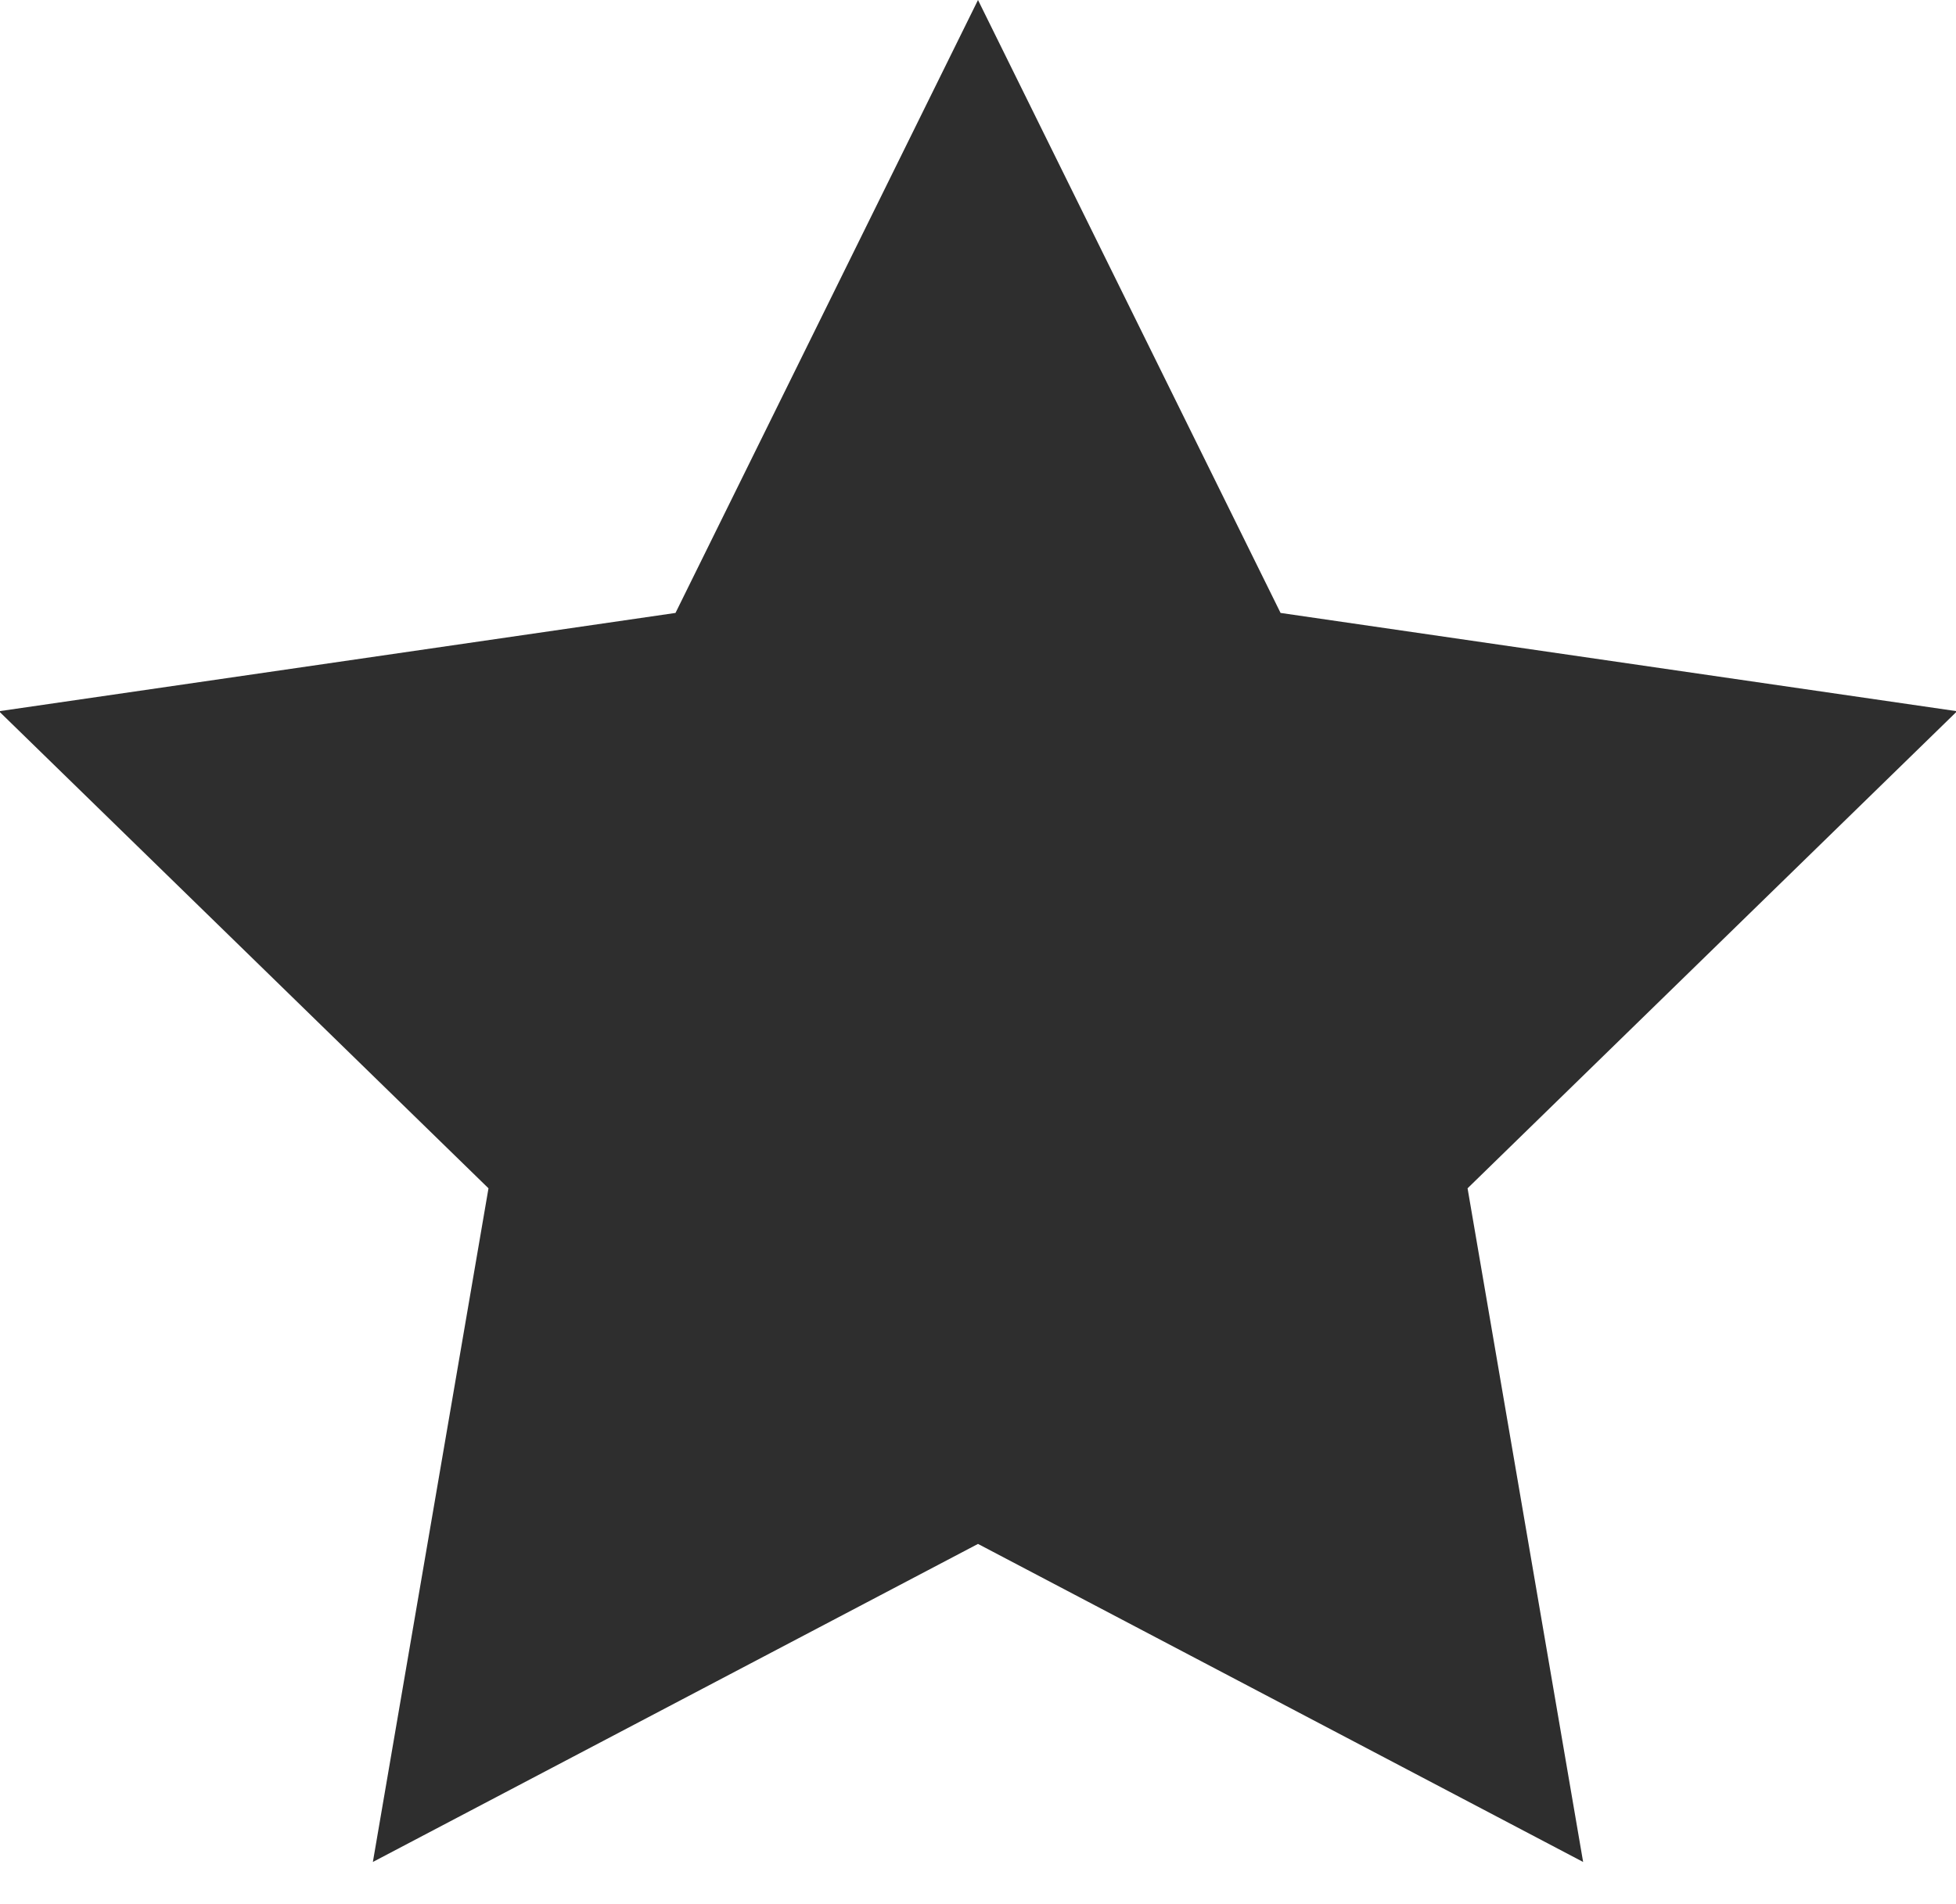
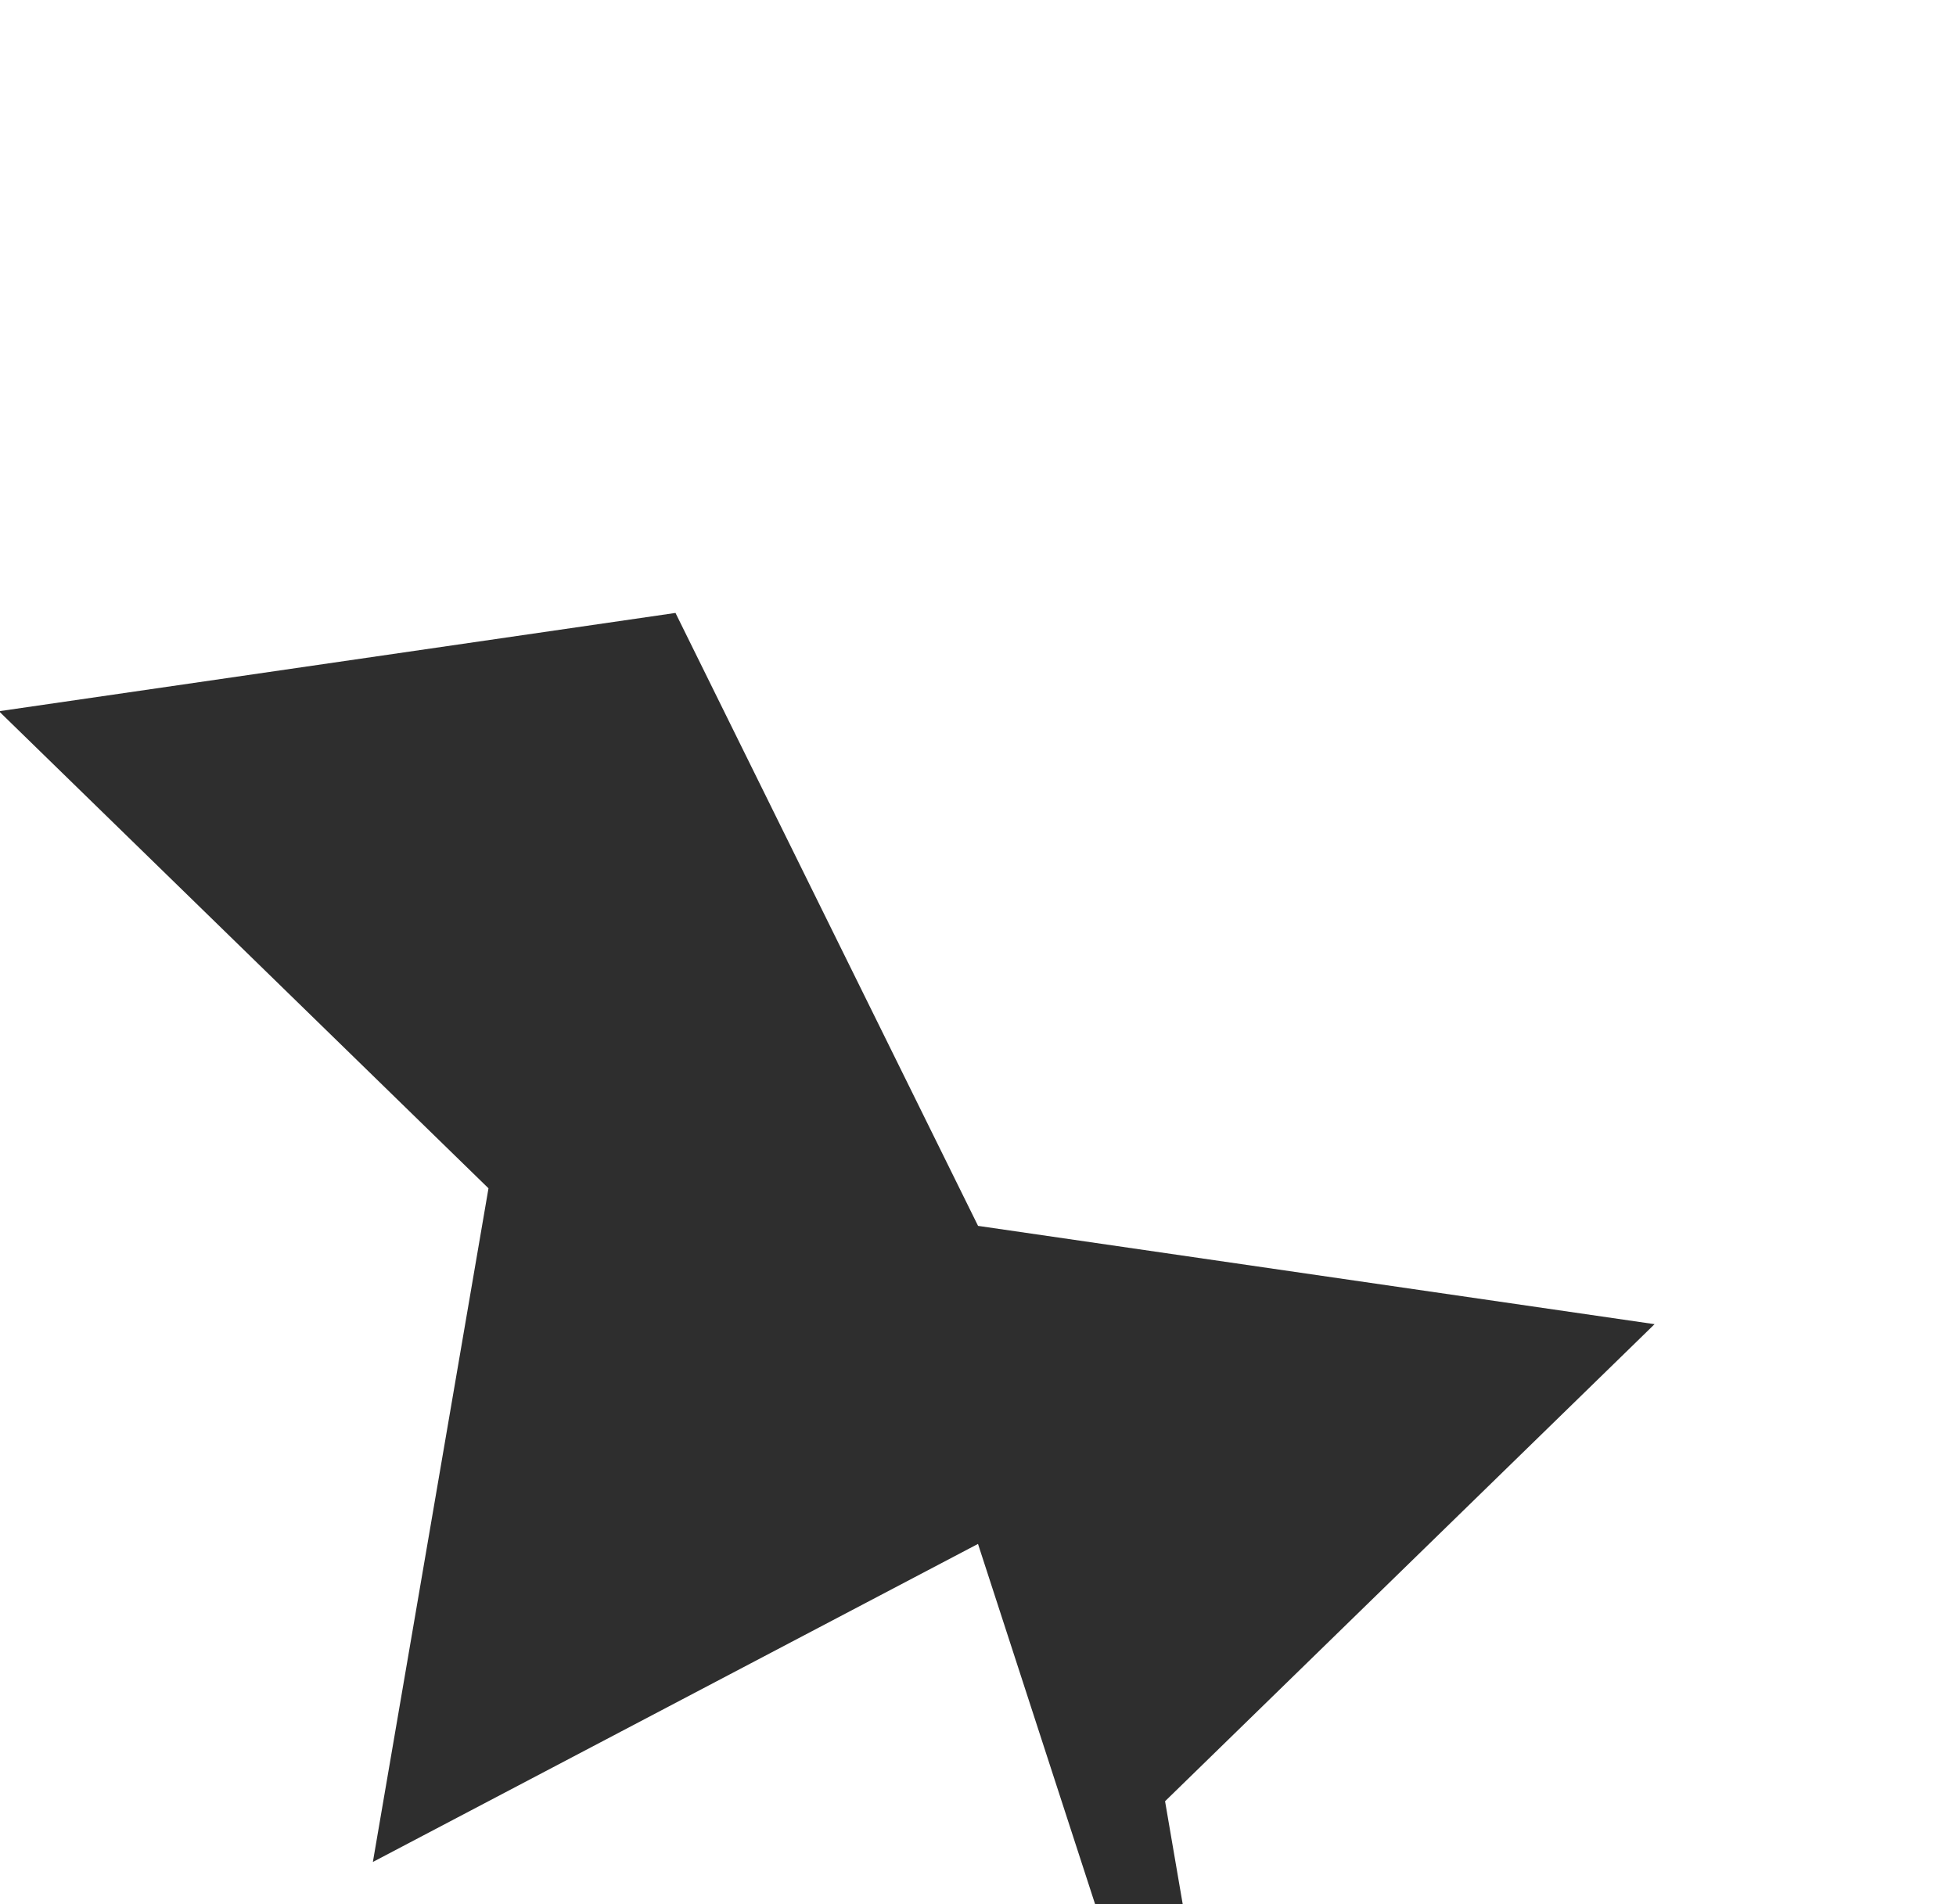
<svg xmlns="http://www.w3.org/2000/svg" width="38" height="37">
-   <path d="M19 30L7.244 36.18 9.49 23.09l-9.51-9.27 13.143-1.91L19 0l5.878 11.91 13.143 1.91-9.51 9.27 2.245 13.09z" fill="#2E2E2E" fill-rule="evenodd" />
+   <path d="M19 30L7.244 36.18 9.49 23.09l-9.51-9.27 13.143-1.91l5.878 11.91 13.143 1.91-9.51 9.27 2.245 13.09z" fill="#2E2E2E" fill-rule="evenodd" />
</svg>